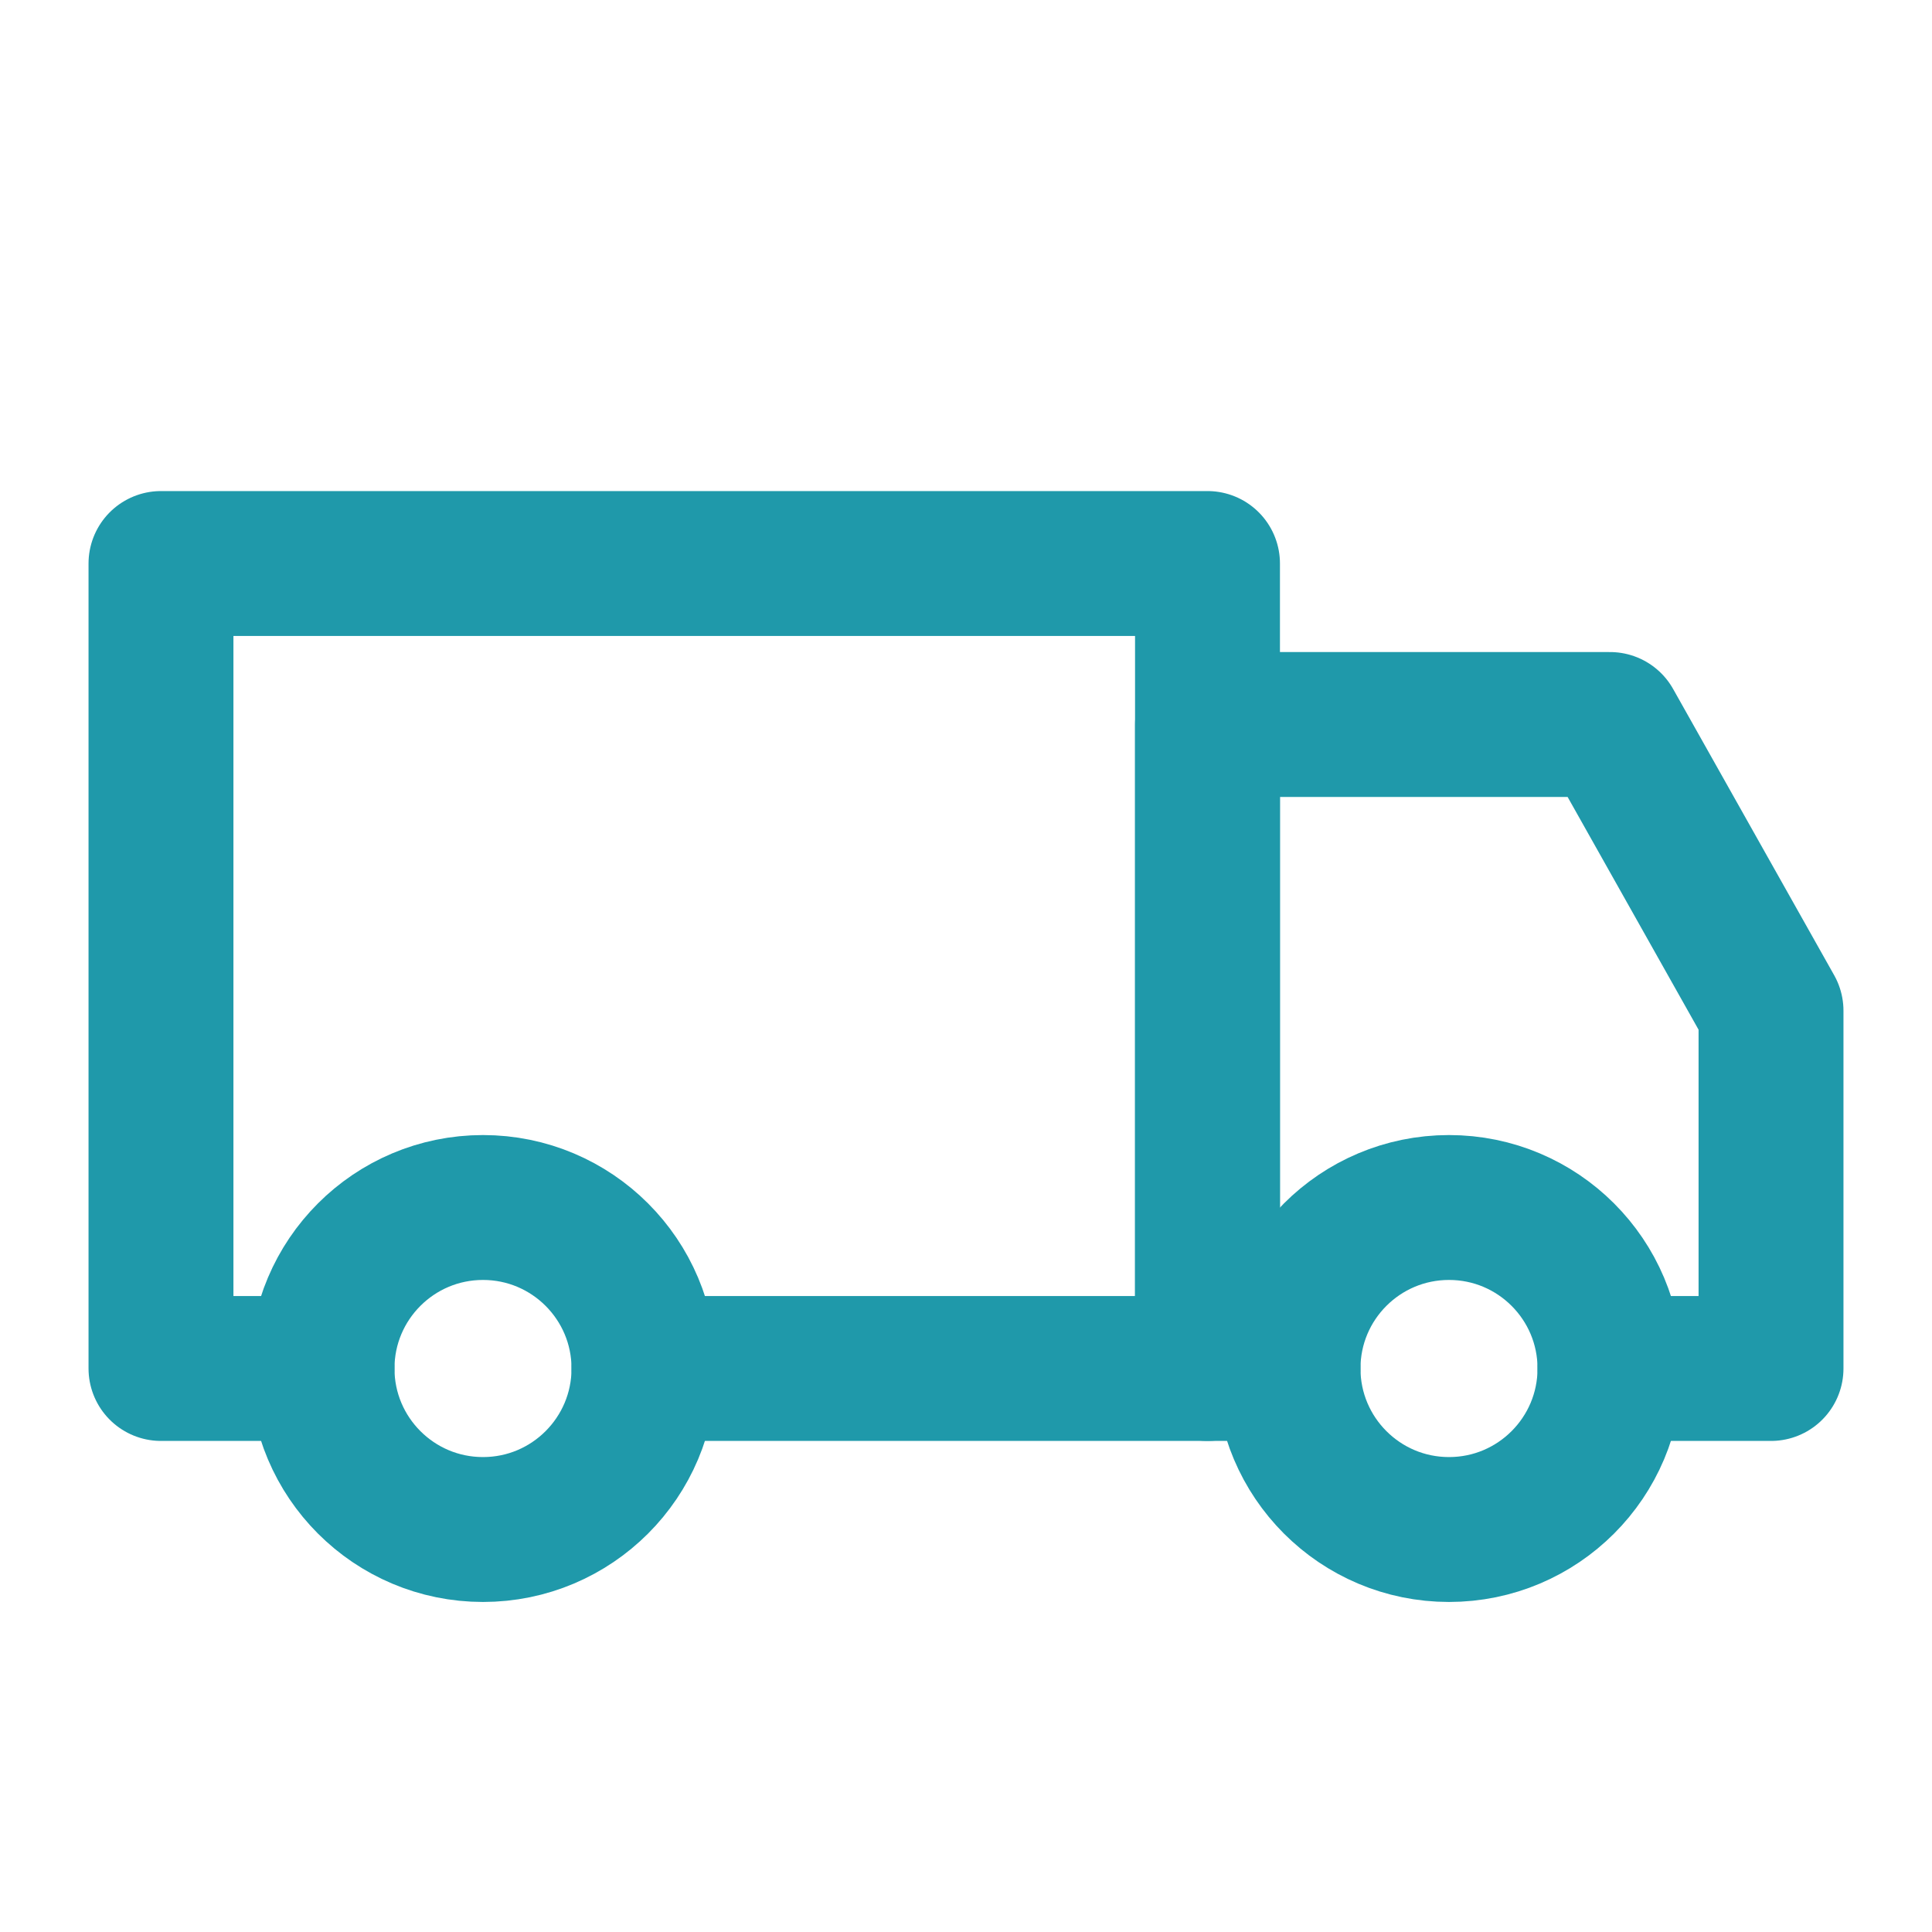
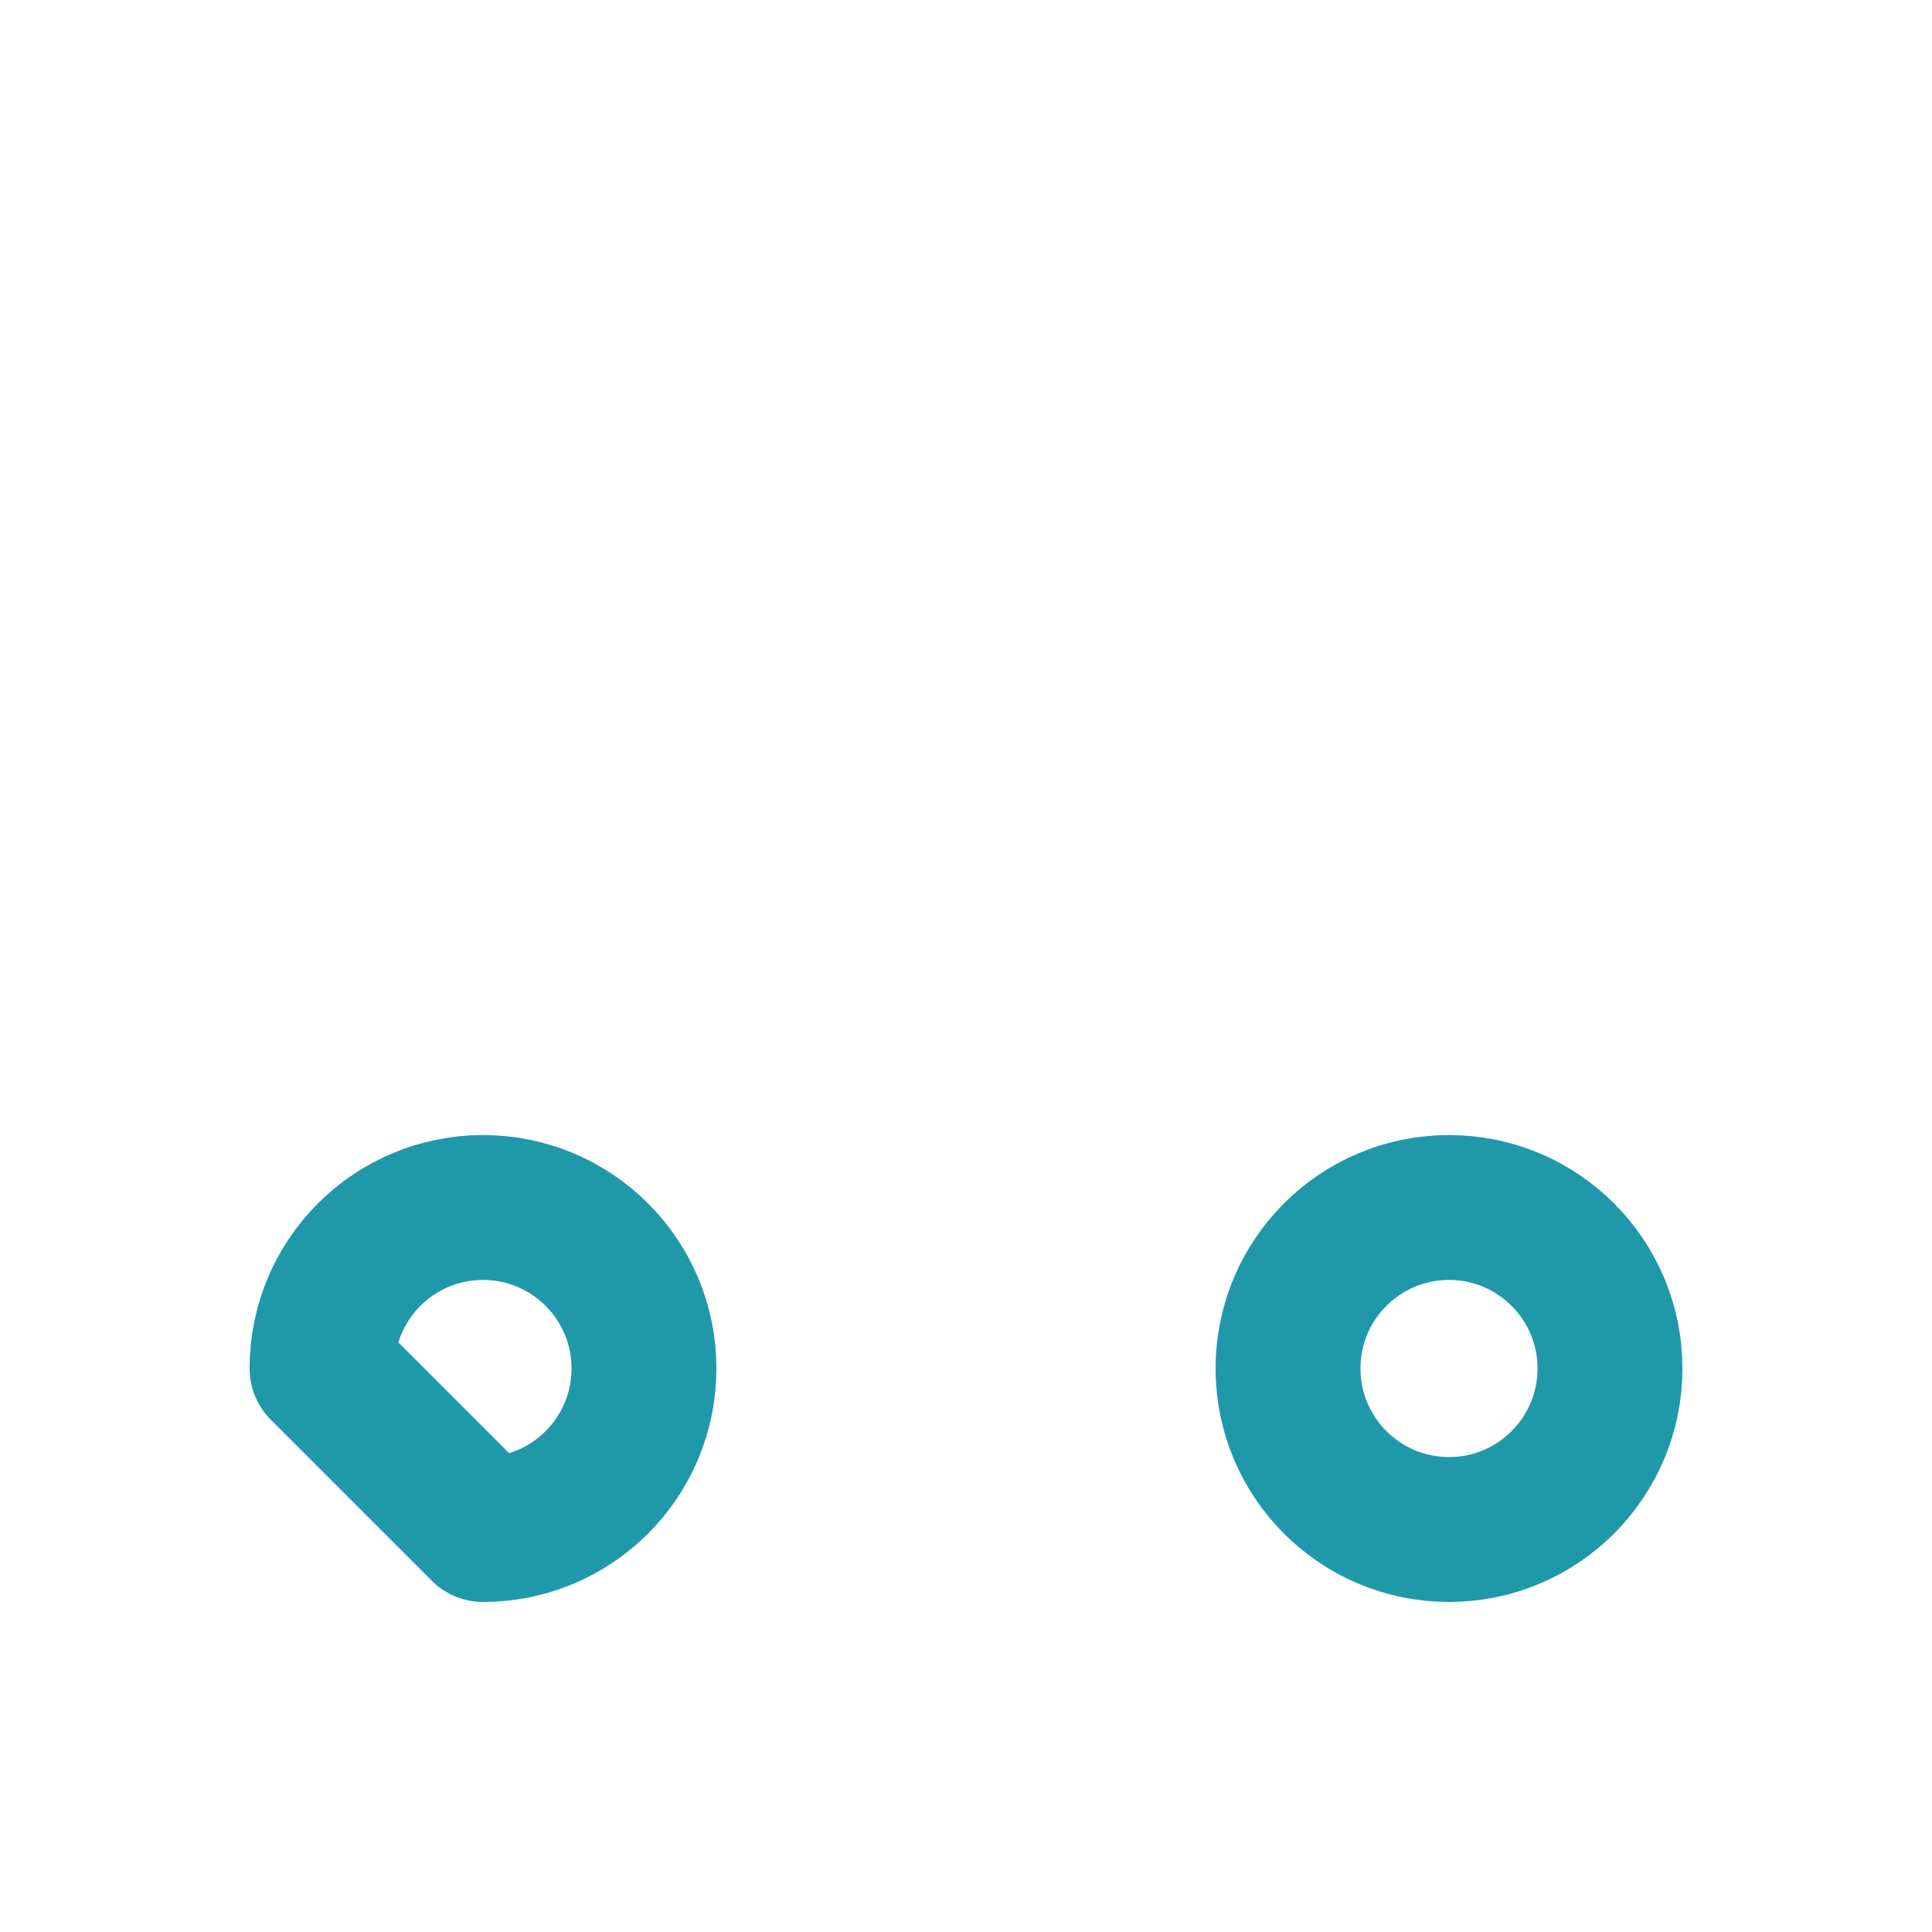
<svg xmlns="http://www.w3.org/2000/svg" width="40" height="40" viewBox="0 0 40 40" fill="none">
-   <path d="M6.667 28.333H3.333V11.667H25V28.333H13.333" stroke="#1F99AA" stroke-width="3" stroke-linecap="round" stroke-linejoin="round" />
-   <path d="M33.333 28.333H36.667V20.926L33.333 15H25V28.333H26.667" stroke="#1F99AA" stroke-width="3" stroke-linecap="round" stroke-linejoin="round" />
-   <path d="M10 31.667C11.841 31.667 13.333 30.174 13.333 28.333C13.333 26.492 11.841 25 10 25C8.159 25 6.667 26.492 6.667 28.333C6.667 30.174 8.159 31.667 10 31.667Z" stroke="#1F99AA" stroke-width="3" stroke-linecap="round" stroke-linejoin="round" />
+   <path d="M10 31.667C11.841 31.667 13.333 30.174 13.333 28.333C13.333 26.492 11.841 25 10 25C8.159 25 6.667 26.492 6.667 28.333Z" stroke="#1F99AA" stroke-width="3" stroke-linecap="round" stroke-linejoin="round" />
  <path d="M30 31.667C31.841 31.667 33.333 30.174 33.333 28.333C33.333 26.492 31.841 25 30 25C28.159 25 26.667 26.492 26.667 28.333C26.667 30.174 28.159 31.667 30 31.667Z" stroke="#1F99AA" stroke-width="3" stroke-linecap="round" stroke-linejoin="round" />
</svg>